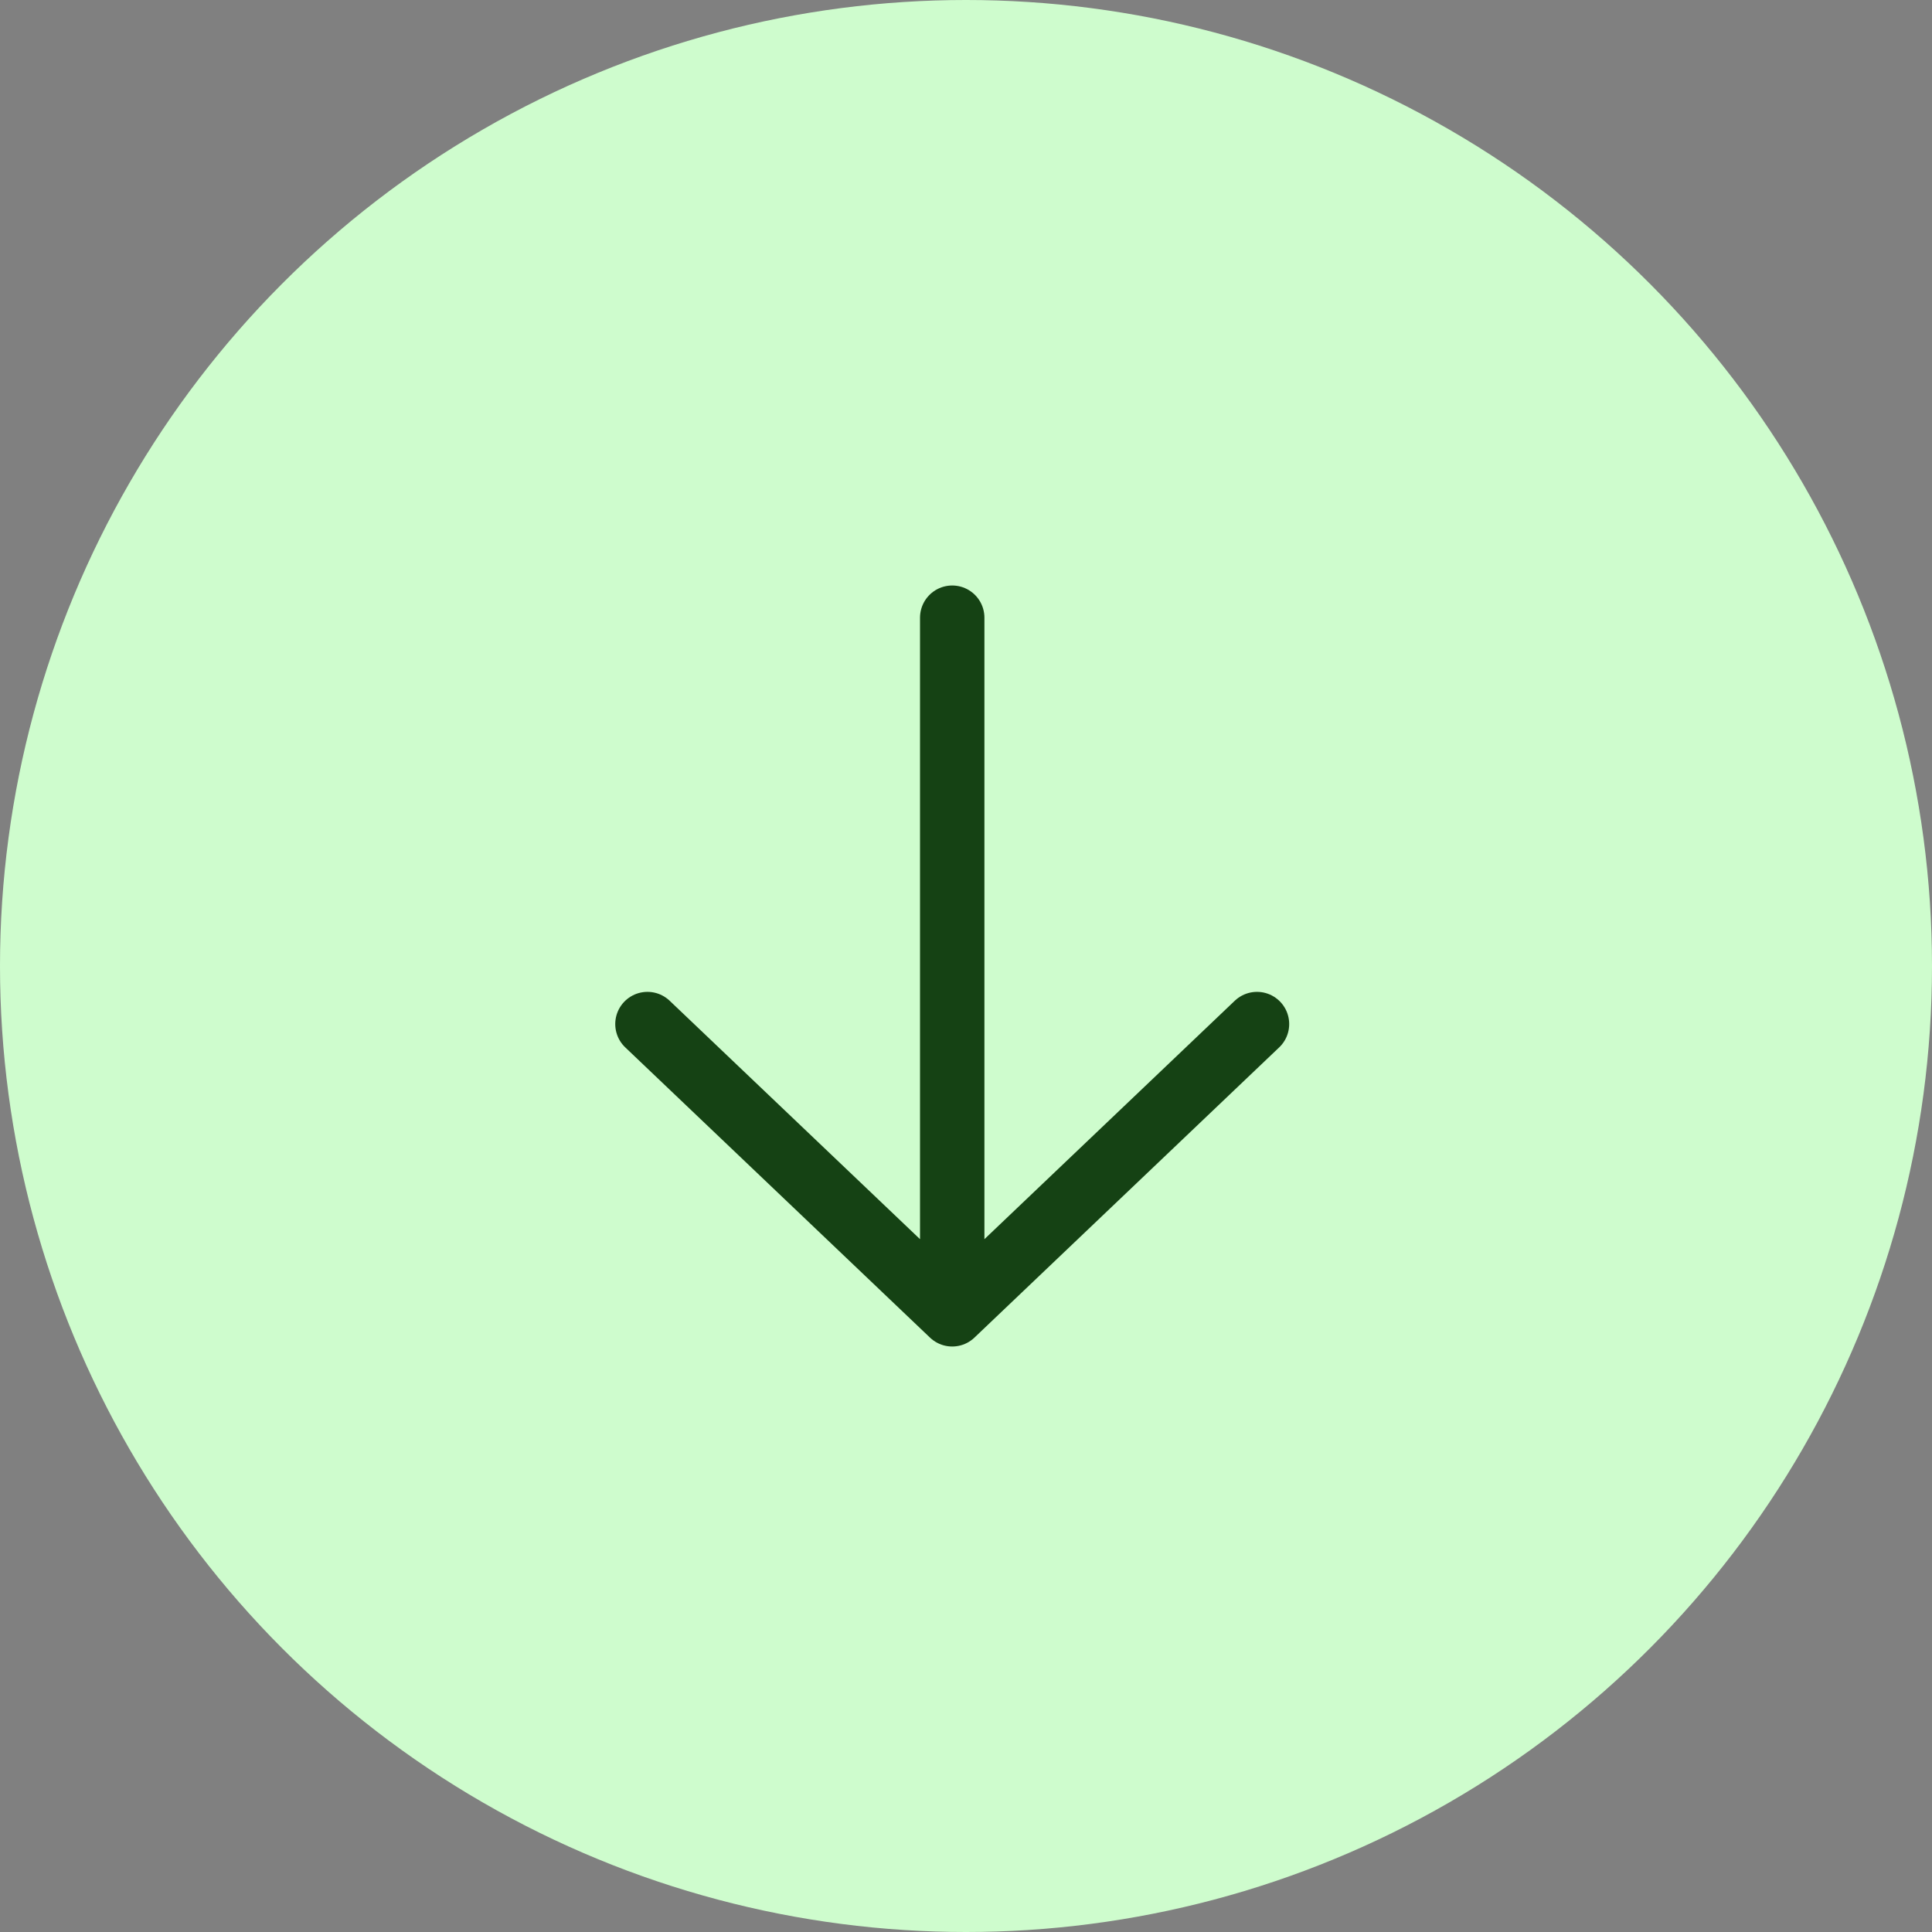
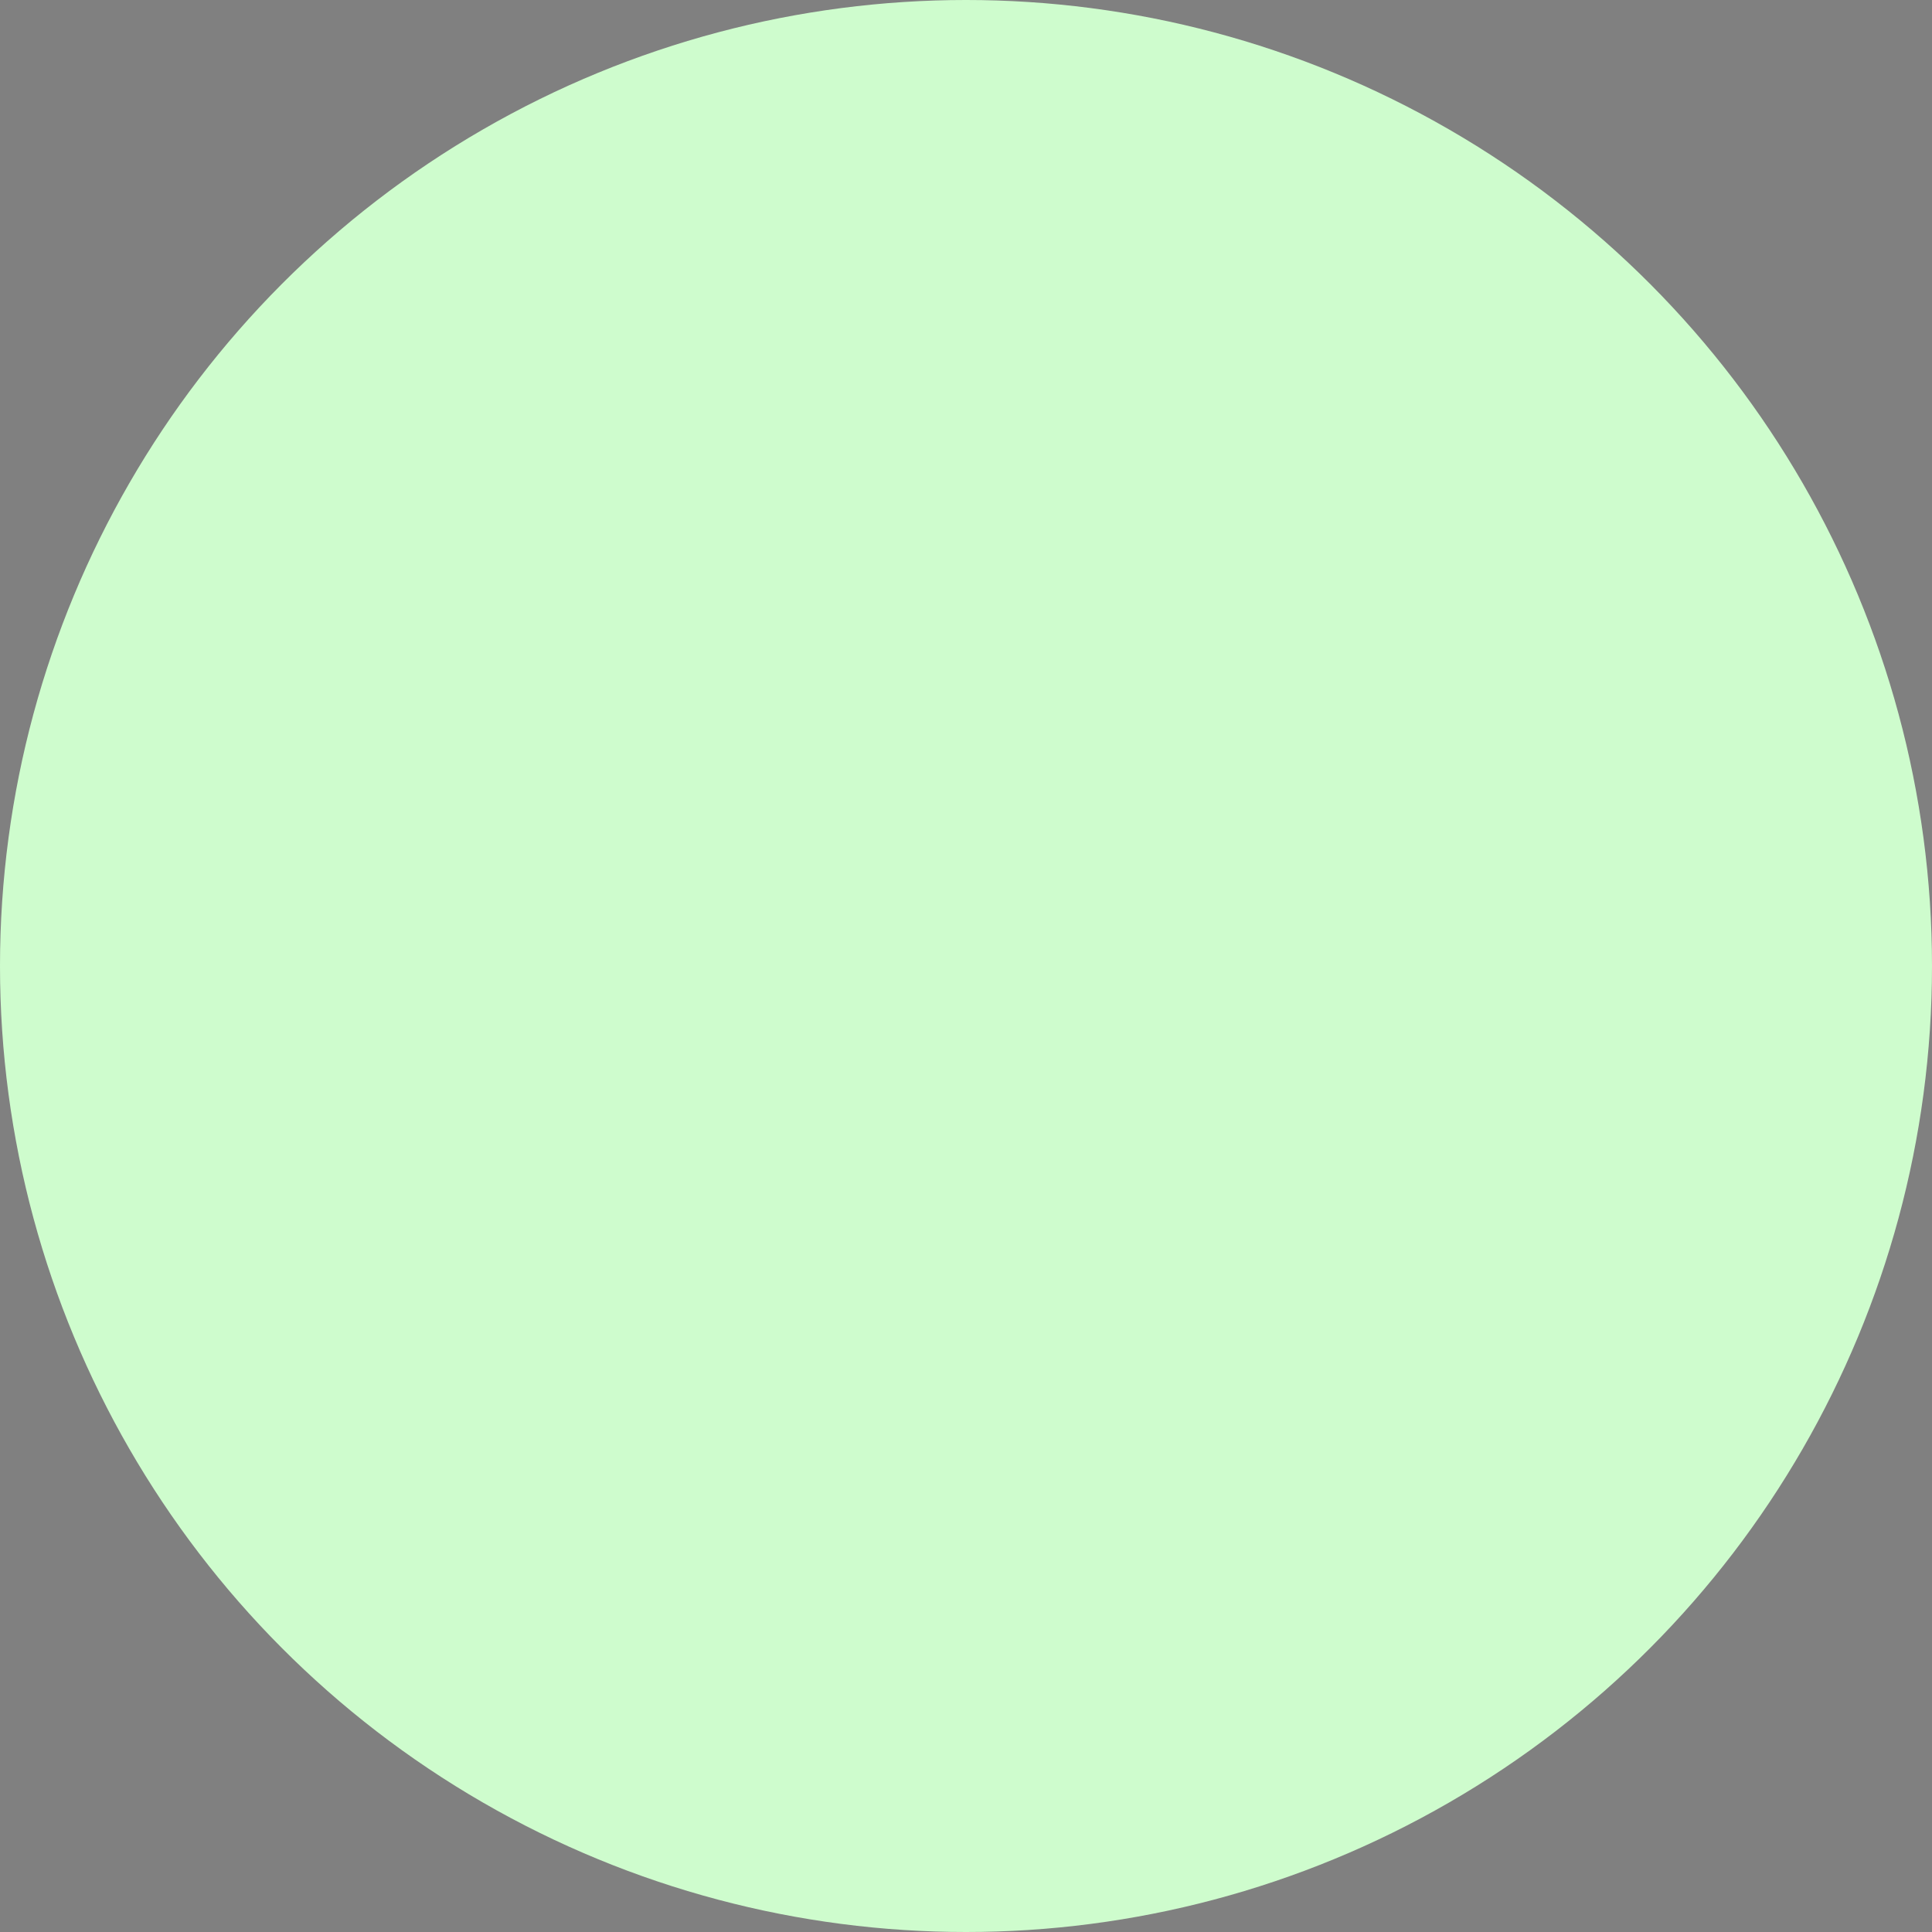
<svg xmlns="http://www.w3.org/2000/svg" width="60" height="60" viewBox="0 0 60 60" fill="none">
  <rect x="0" y="0" width="60" height="60" fill="#808080" stroke="none" />
  <circle cx="30" cy="30" r="30" fill="#CEFCCD" />
-   <path d="M39.037 31.803L29.572 40.817M29.572 40.817L20.107 31.803M29.572 40.817L29.572 19.183" stroke="#154214" stroke-width="2" stroke-linecap="round" stroke-linejoin="round" />
</svg>